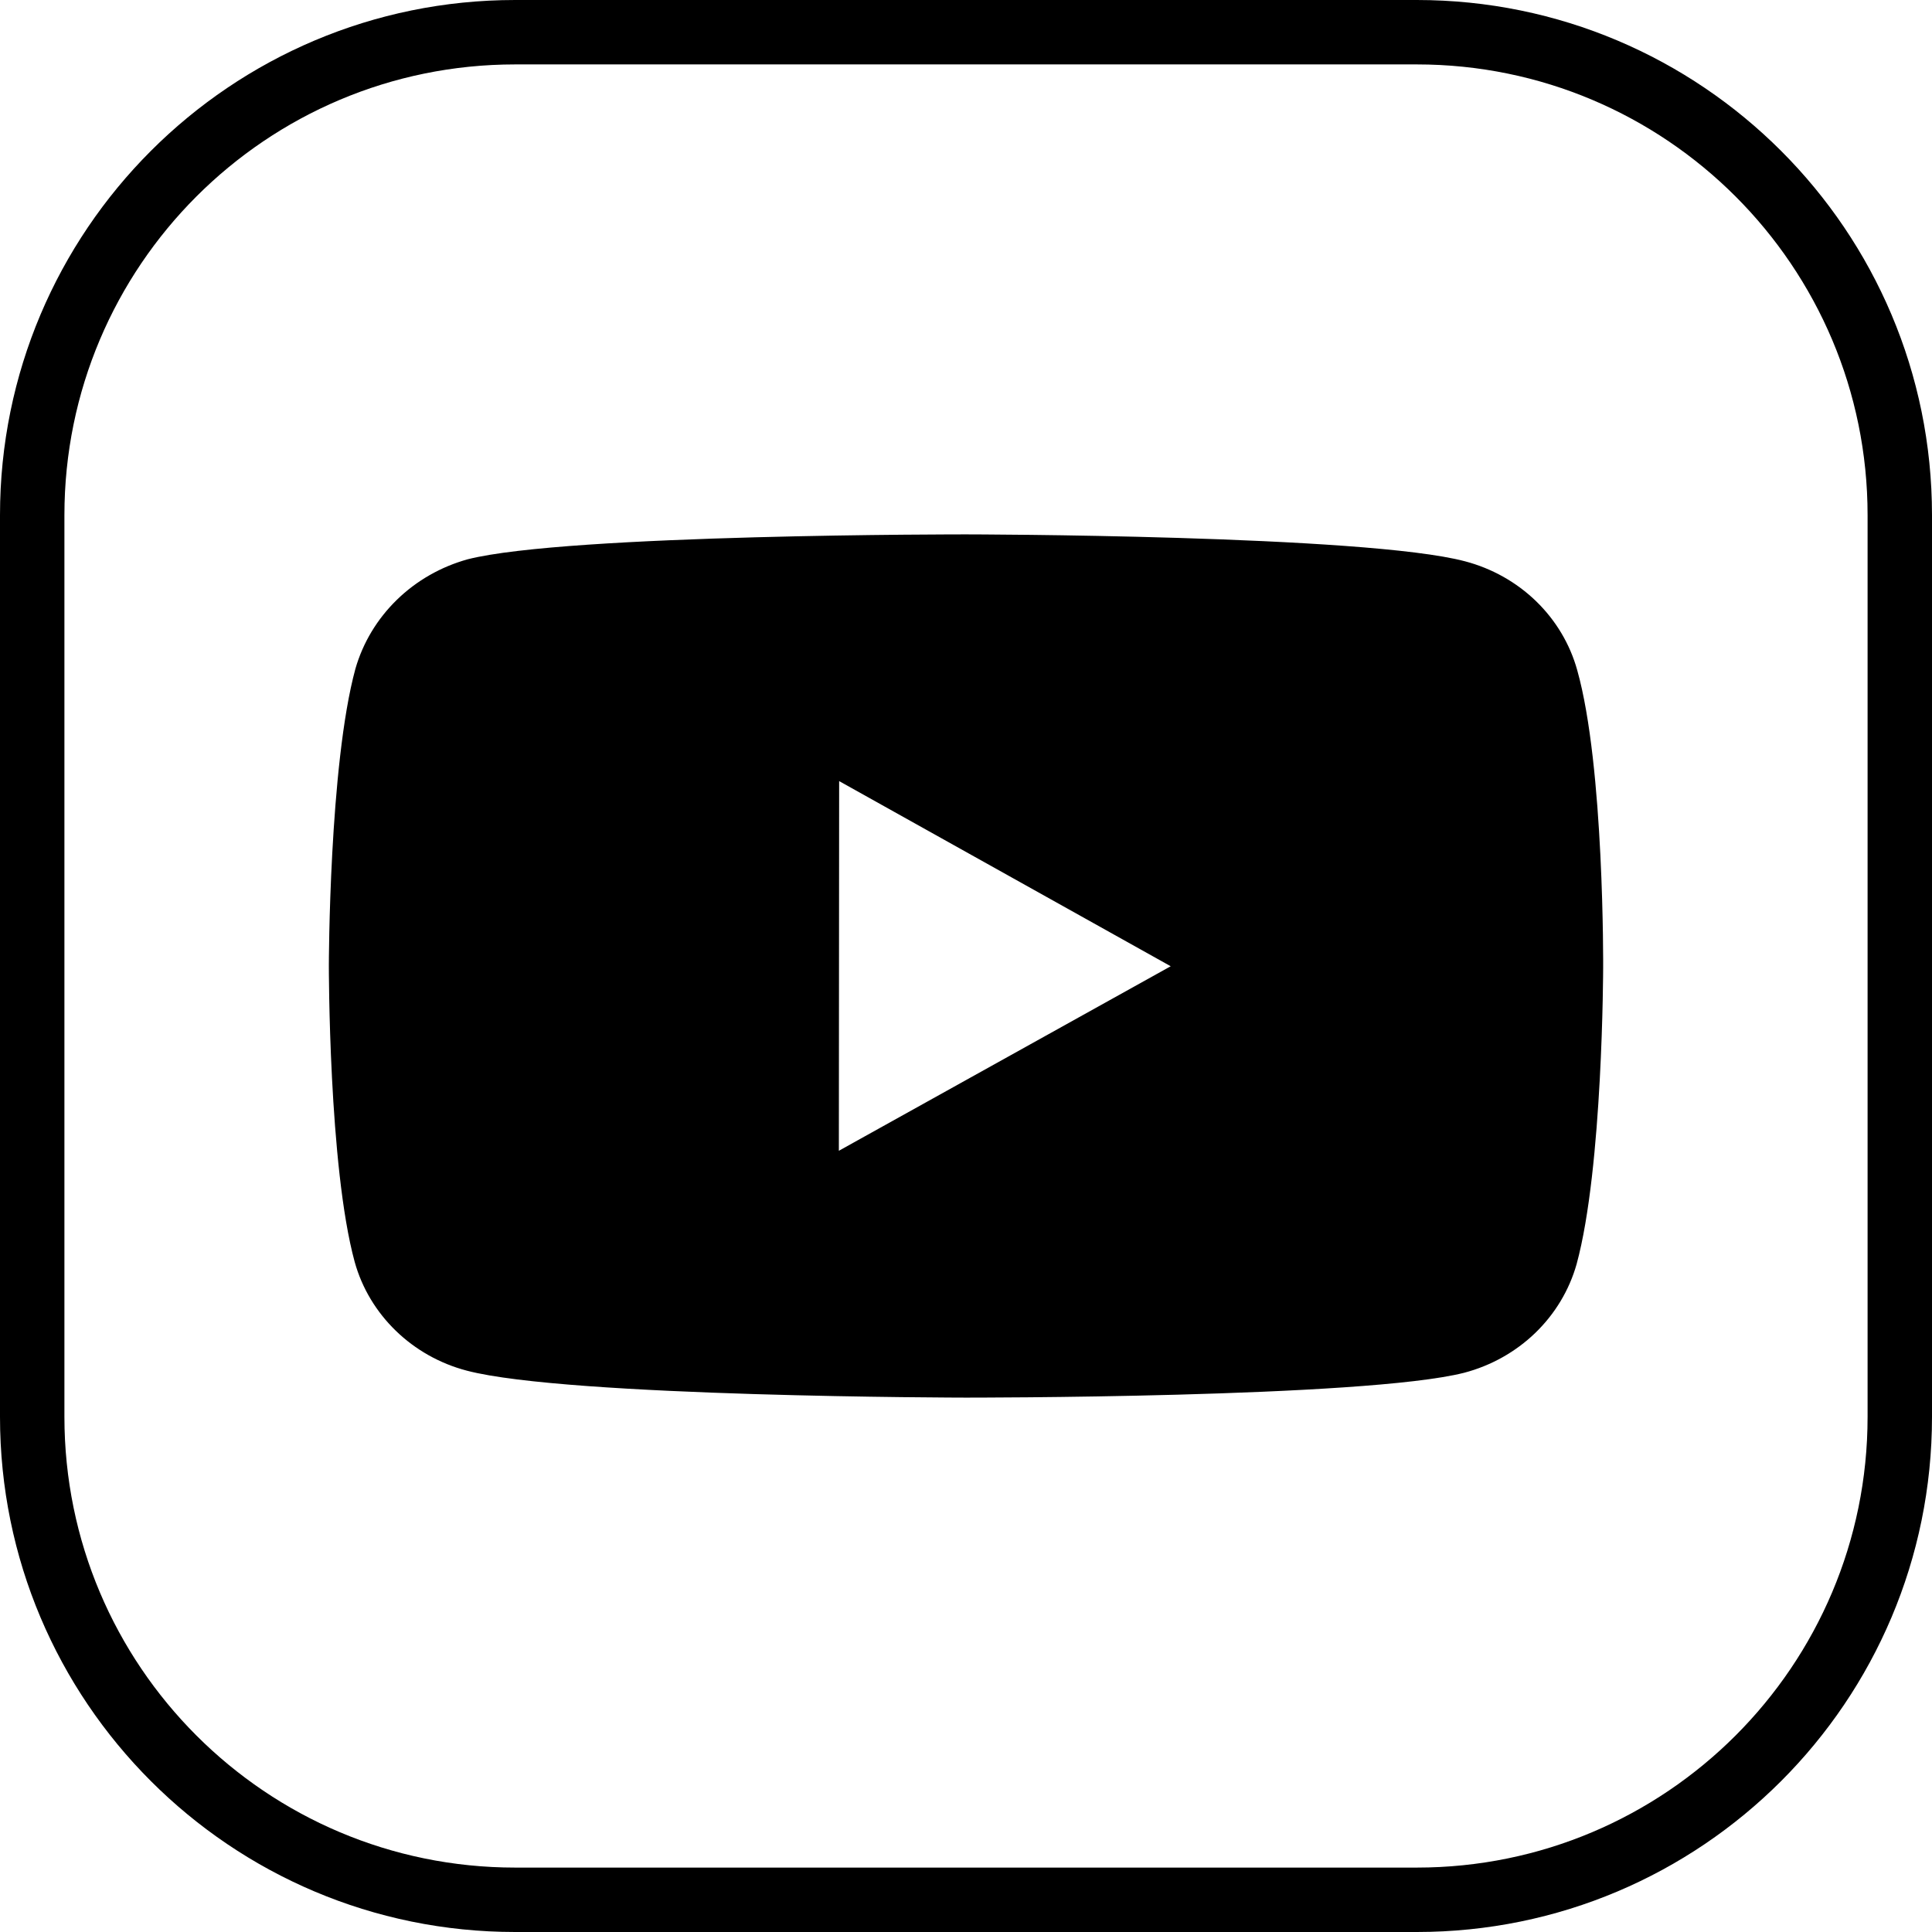
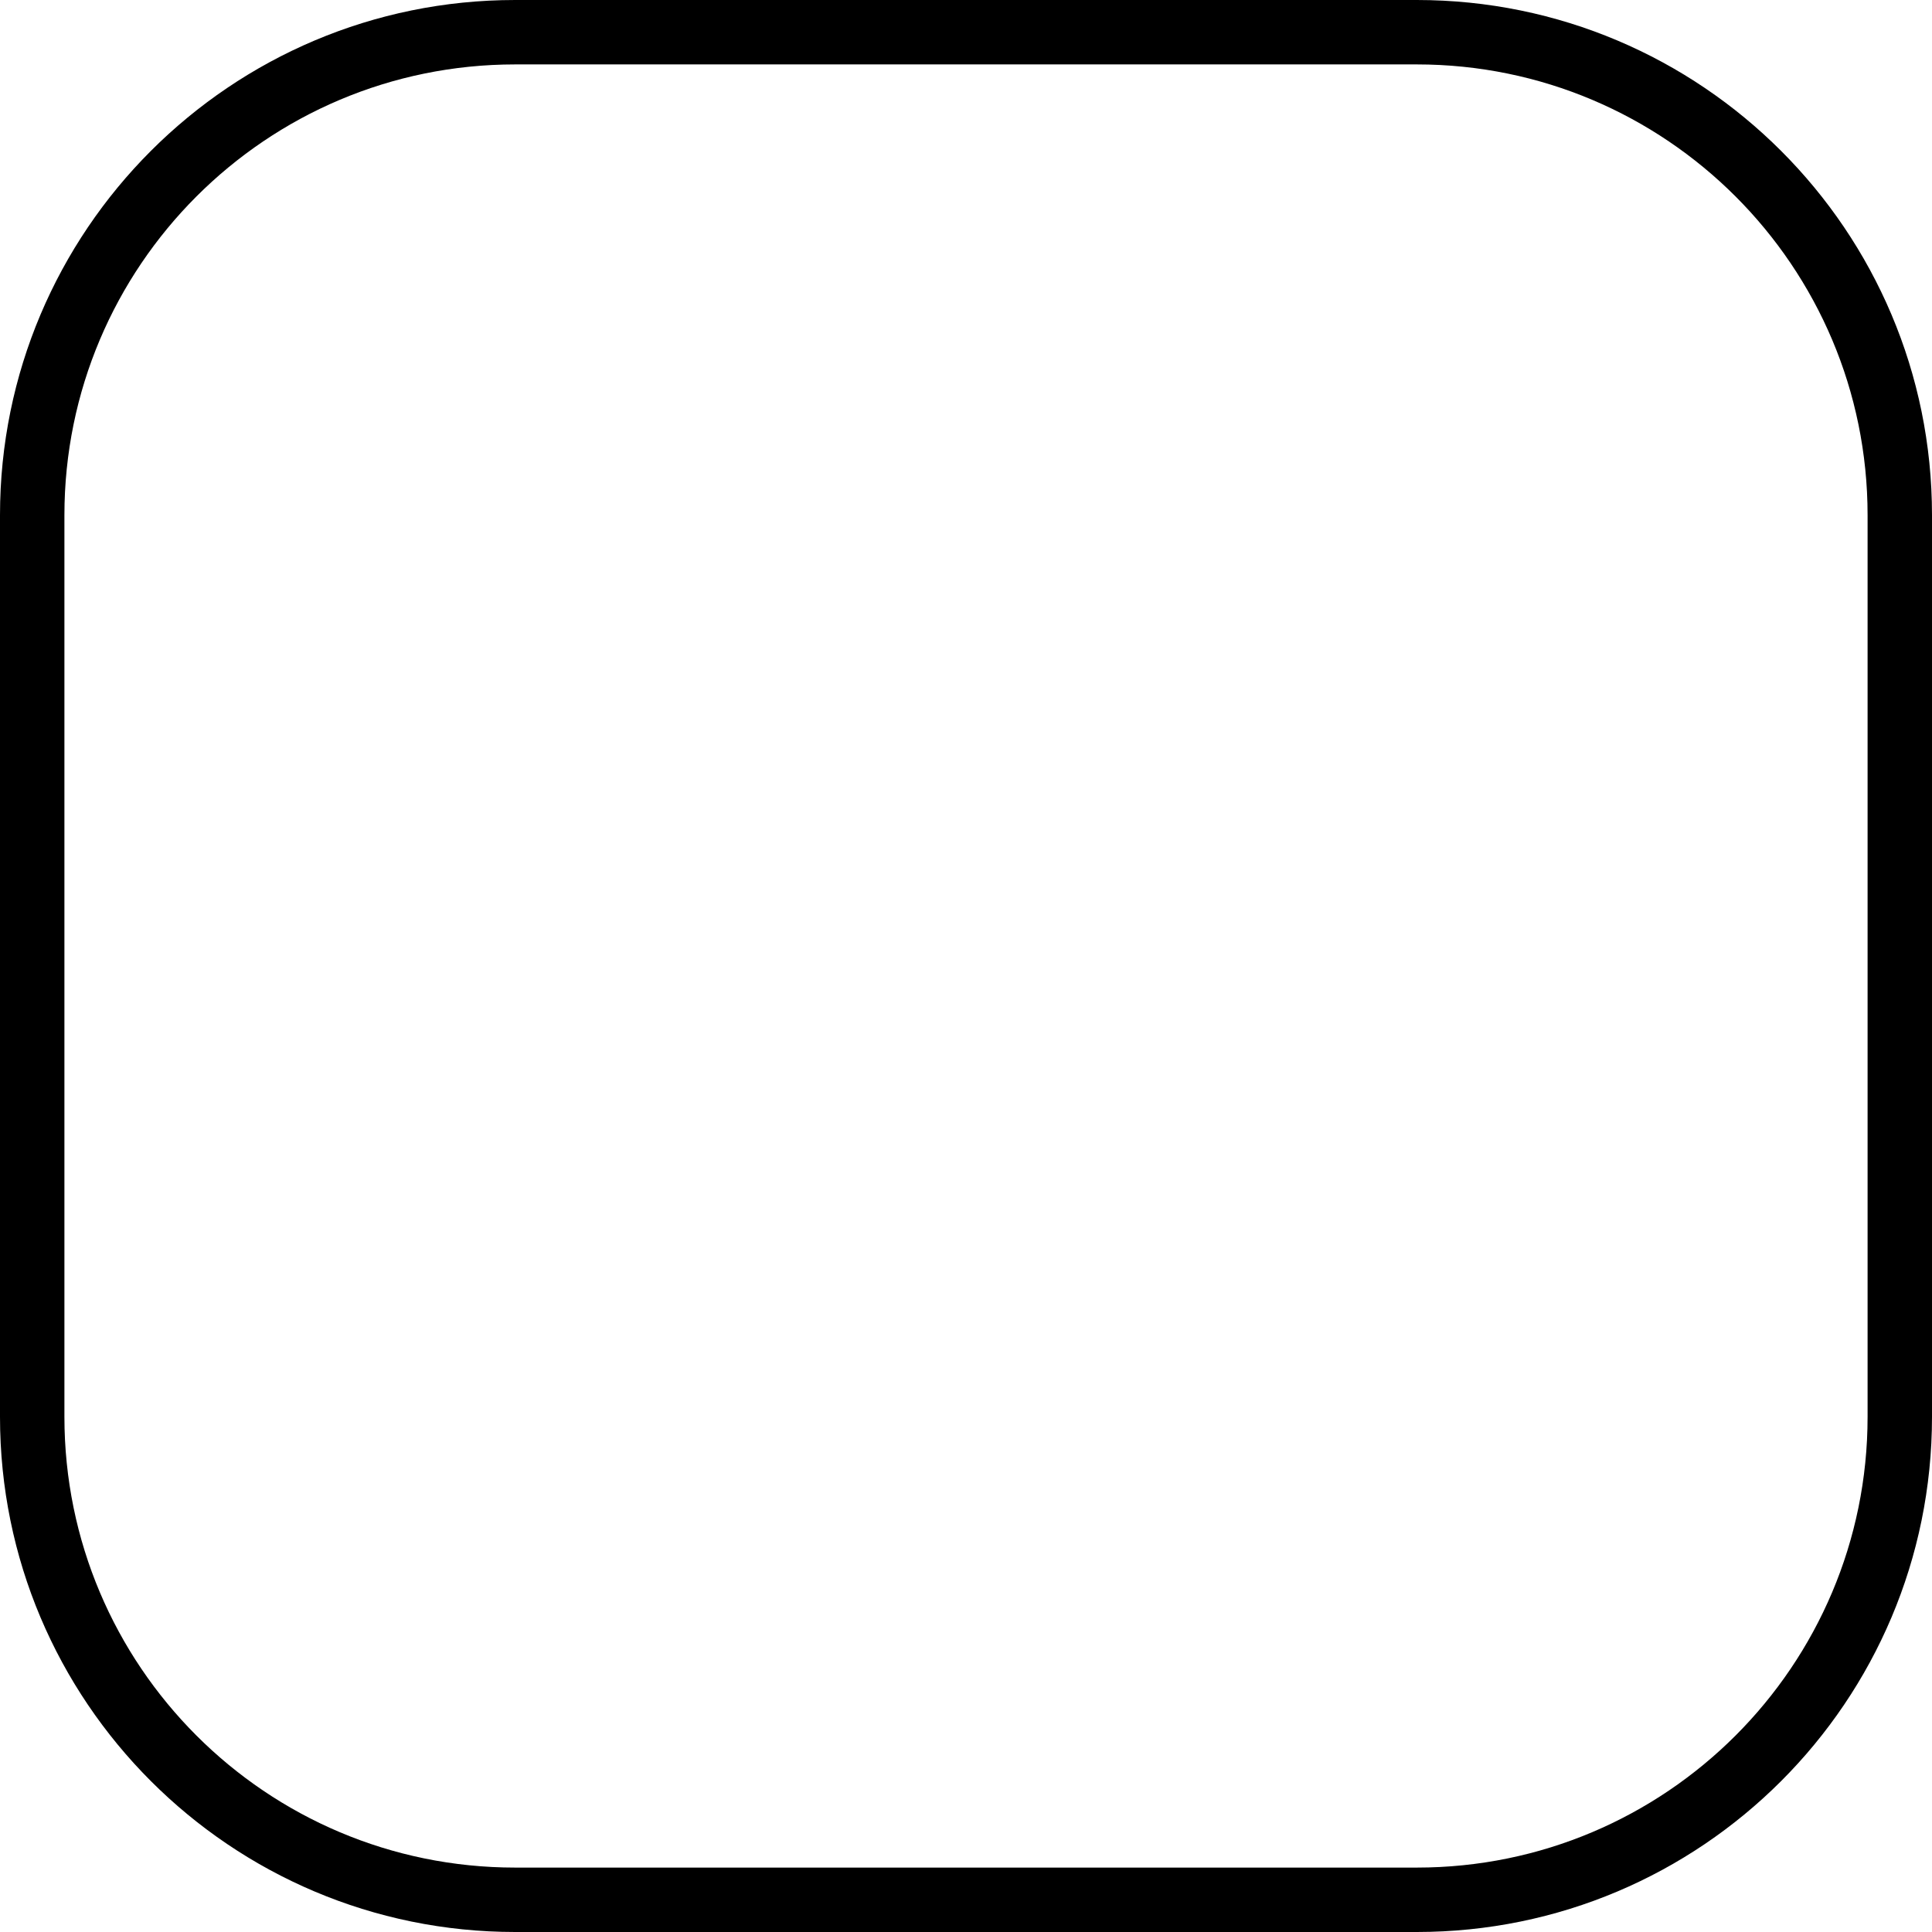
<svg xmlns="http://www.w3.org/2000/svg" width="47" height="47" viewBox="0 0 47 47" fill="none">
  <path d="M45.433 12.533C45.433 6.477 40.523 1.567 34.467 1.567H12.533C6.477 1.567 1.567 6.477 1.567 12.533V34.467C1.567 40.523 6.477 45.433 12.533 45.433H34.467C40.523 45.433 45.433 40.523 45.433 34.467V12.533ZM47 34.467C47 41.389 41.389 47 34.467 47H12.533C5.611 47 0 41.389 0 34.467V12.533C0 5.611 5.611 0 12.533 0H34.467C41.389 0 47 5.611 47 12.533V34.467Z" fill="black" />
-   <path d="M38.369 16.302C38.193 15.668 37.848 15.091 37.369 14.626C36.89 14.162 36.294 13.827 35.64 13.655C33.215 13.011 23.511 13 23.511 13C23.511 13 13.808 12.989 11.381 13.605C10.727 13.786 10.133 14.125 9.654 14.592C9.175 15.059 8.828 15.636 8.646 16.27C8.006 18.617 8 23.485 8 23.485C8 23.485 7.994 28.377 8.629 30.7C8.985 31.984 10.031 32.999 11.36 33.345C13.81 33.989 23.487 34 23.487 34C23.487 34 33.191 34.011 35.617 33.396C36.271 33.224 36.868 32.89 37.348 32.427C37.828 31.963 38.175 31.387 38.354 30.754C38.995 28.408 39 23.542 39 23.542C39 23.542 39.031 18.649 38.369 16.302ZM20.407 27.995L20.414 19.002L28.48 23.506L20.407 27.995Z" fill="black" />
</svg>